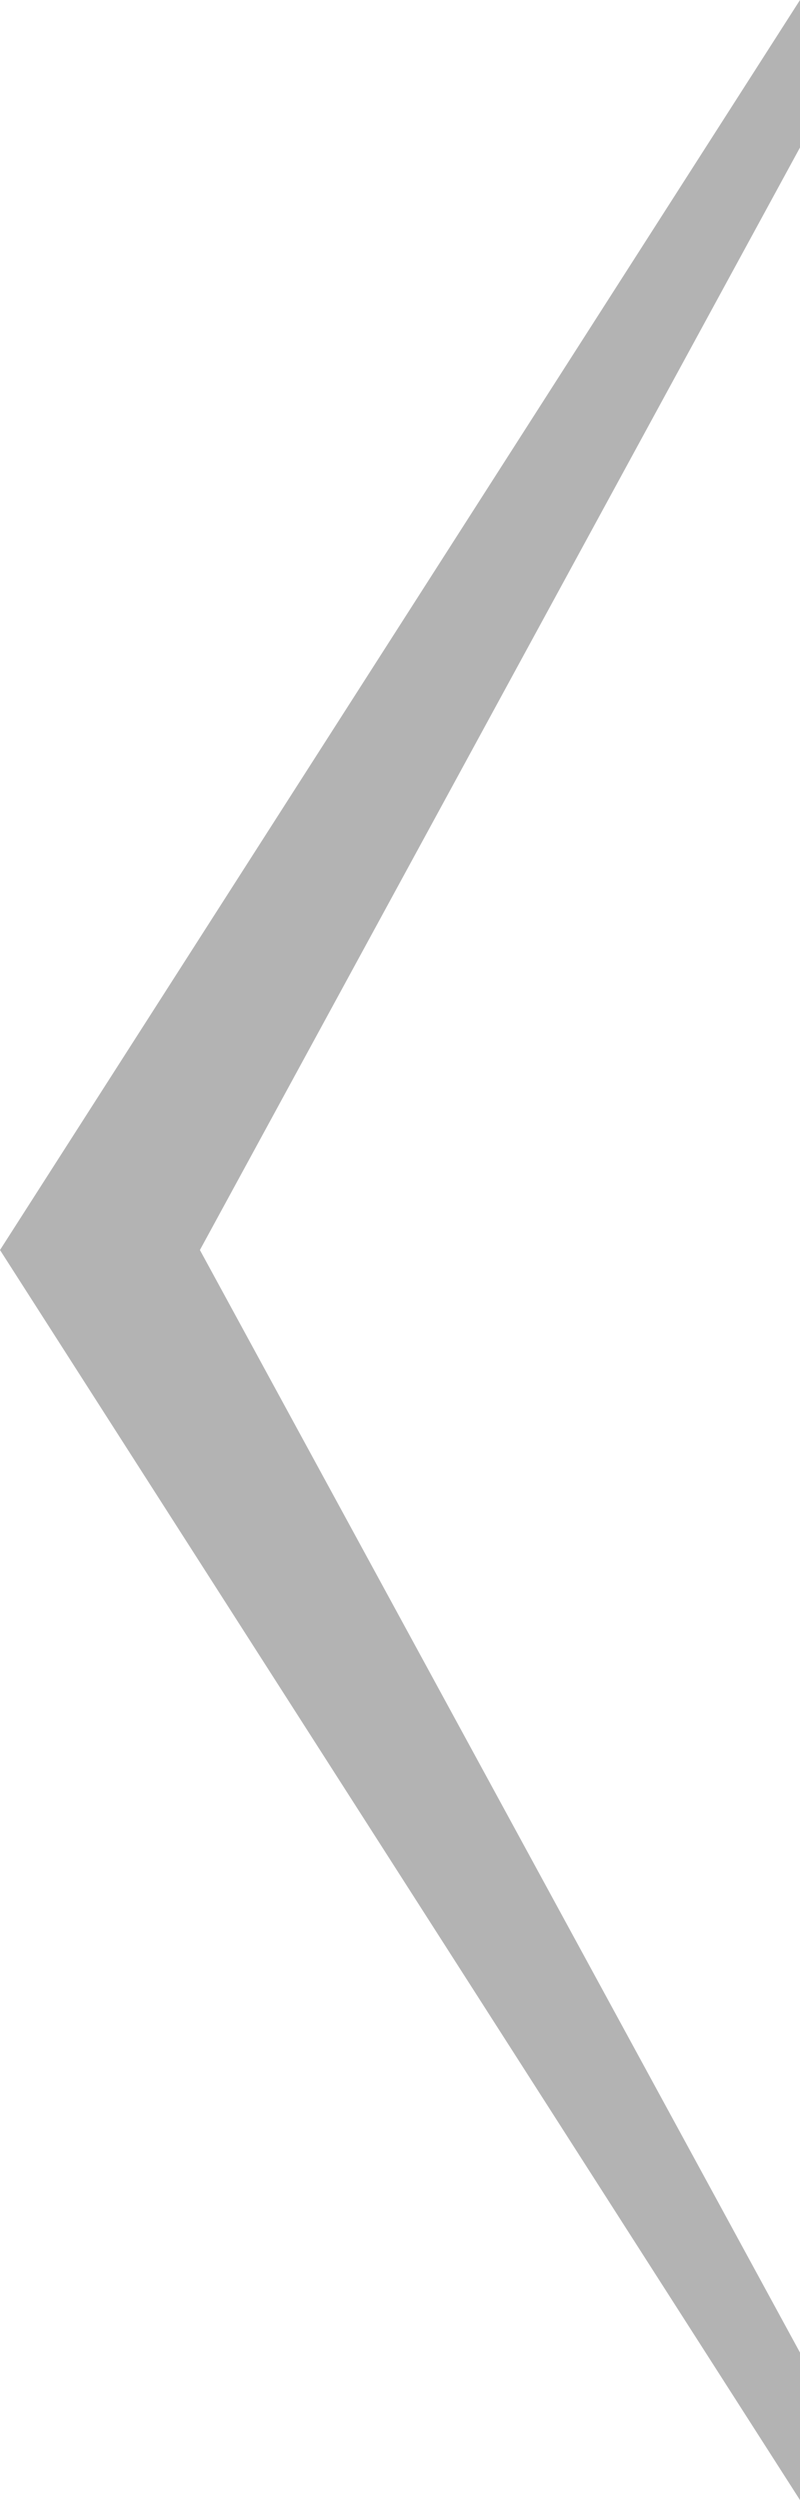
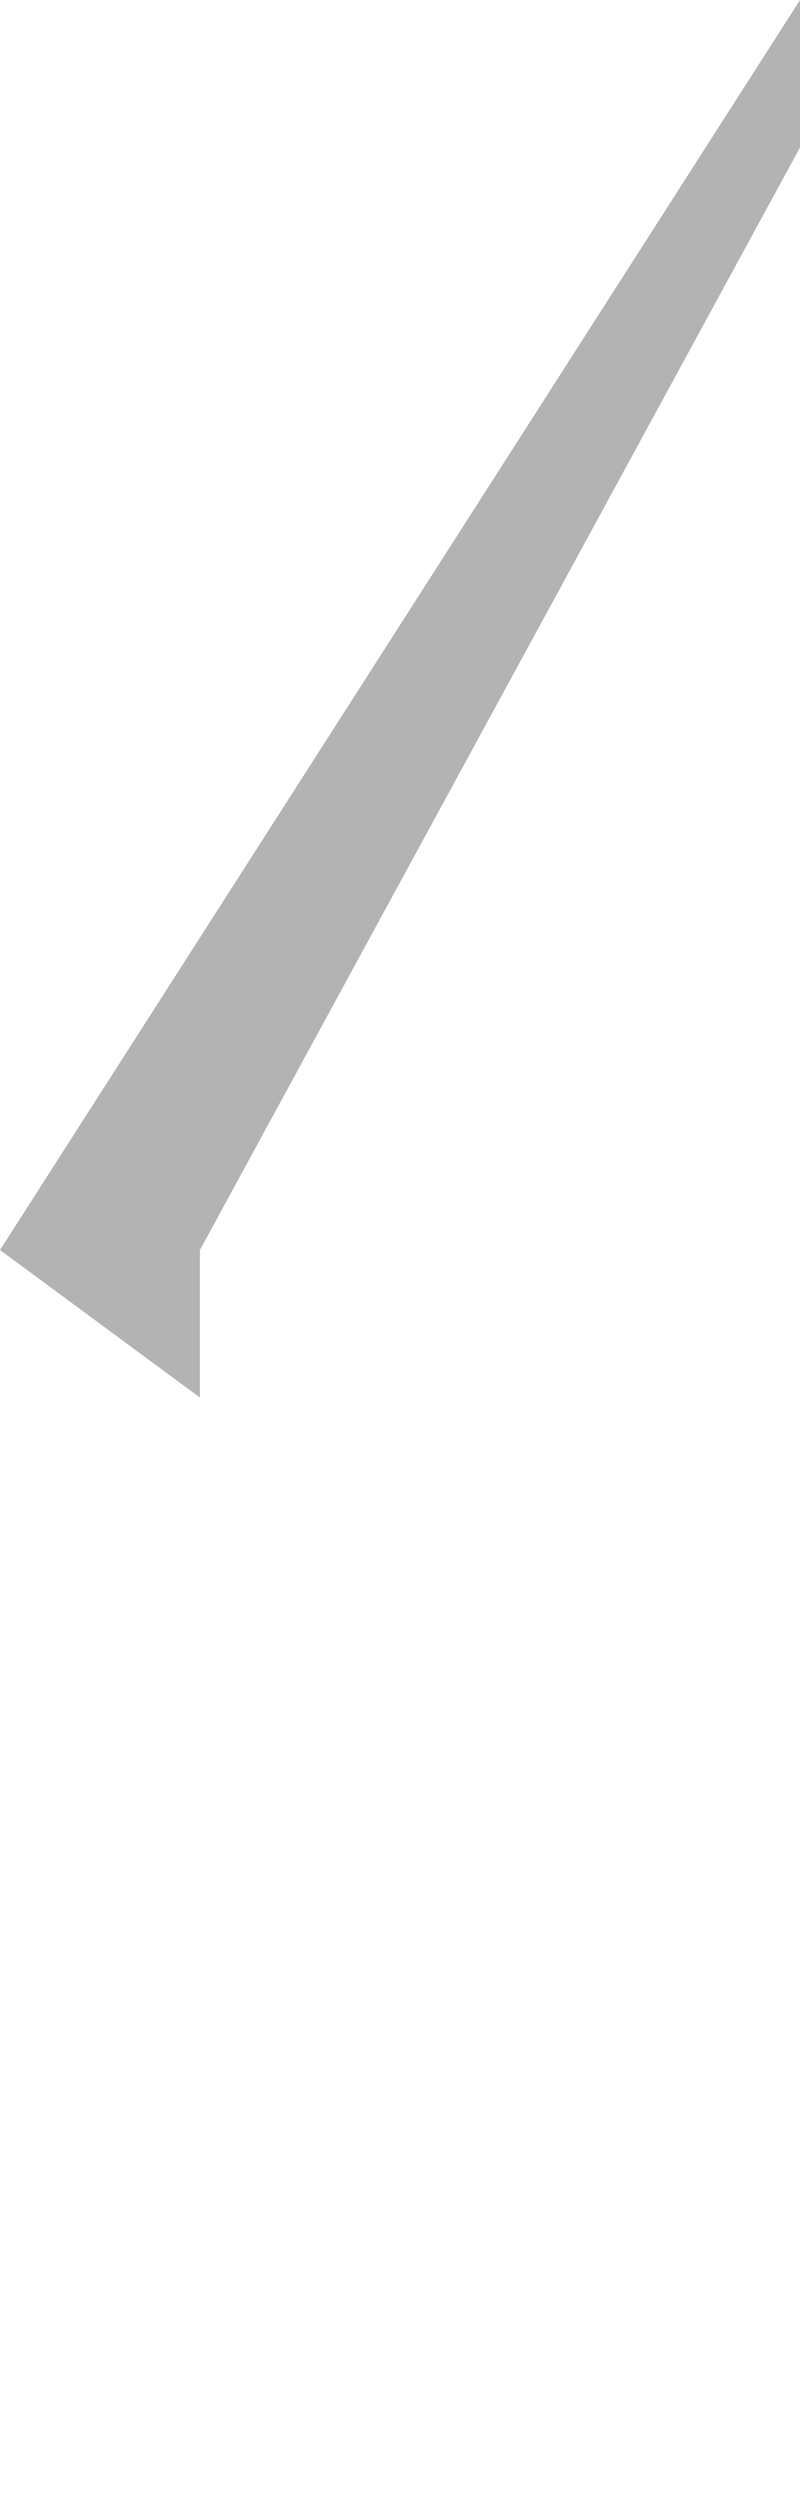
<svg xmlns="http://www.w3.org/2000/svg" version="1.1" id="shahabjasemi" x="0px" y="0px" width="24.011px" height="75.003px" viewBox="0 0 24.011 75.003" enable-background="new 0 0 24.011 75.003" xml:space="preserve">
-   <path id="Arrow" fill-rule="evenodd" clip-rule="evenodd" fill="#b3b3b3" d="M24.011,0v4.425L6,37.501l18.011,33.077v4.425L0,37.501  L24.011,0z" />
+   <path id="Arrow" fill-rule="evenodd" clip-rule="evenodd" fill="#b3b3b3" d="M24.011,0v4.425L6,37.501v4.425L0,37.501  L24.011,0z" />
</svg>